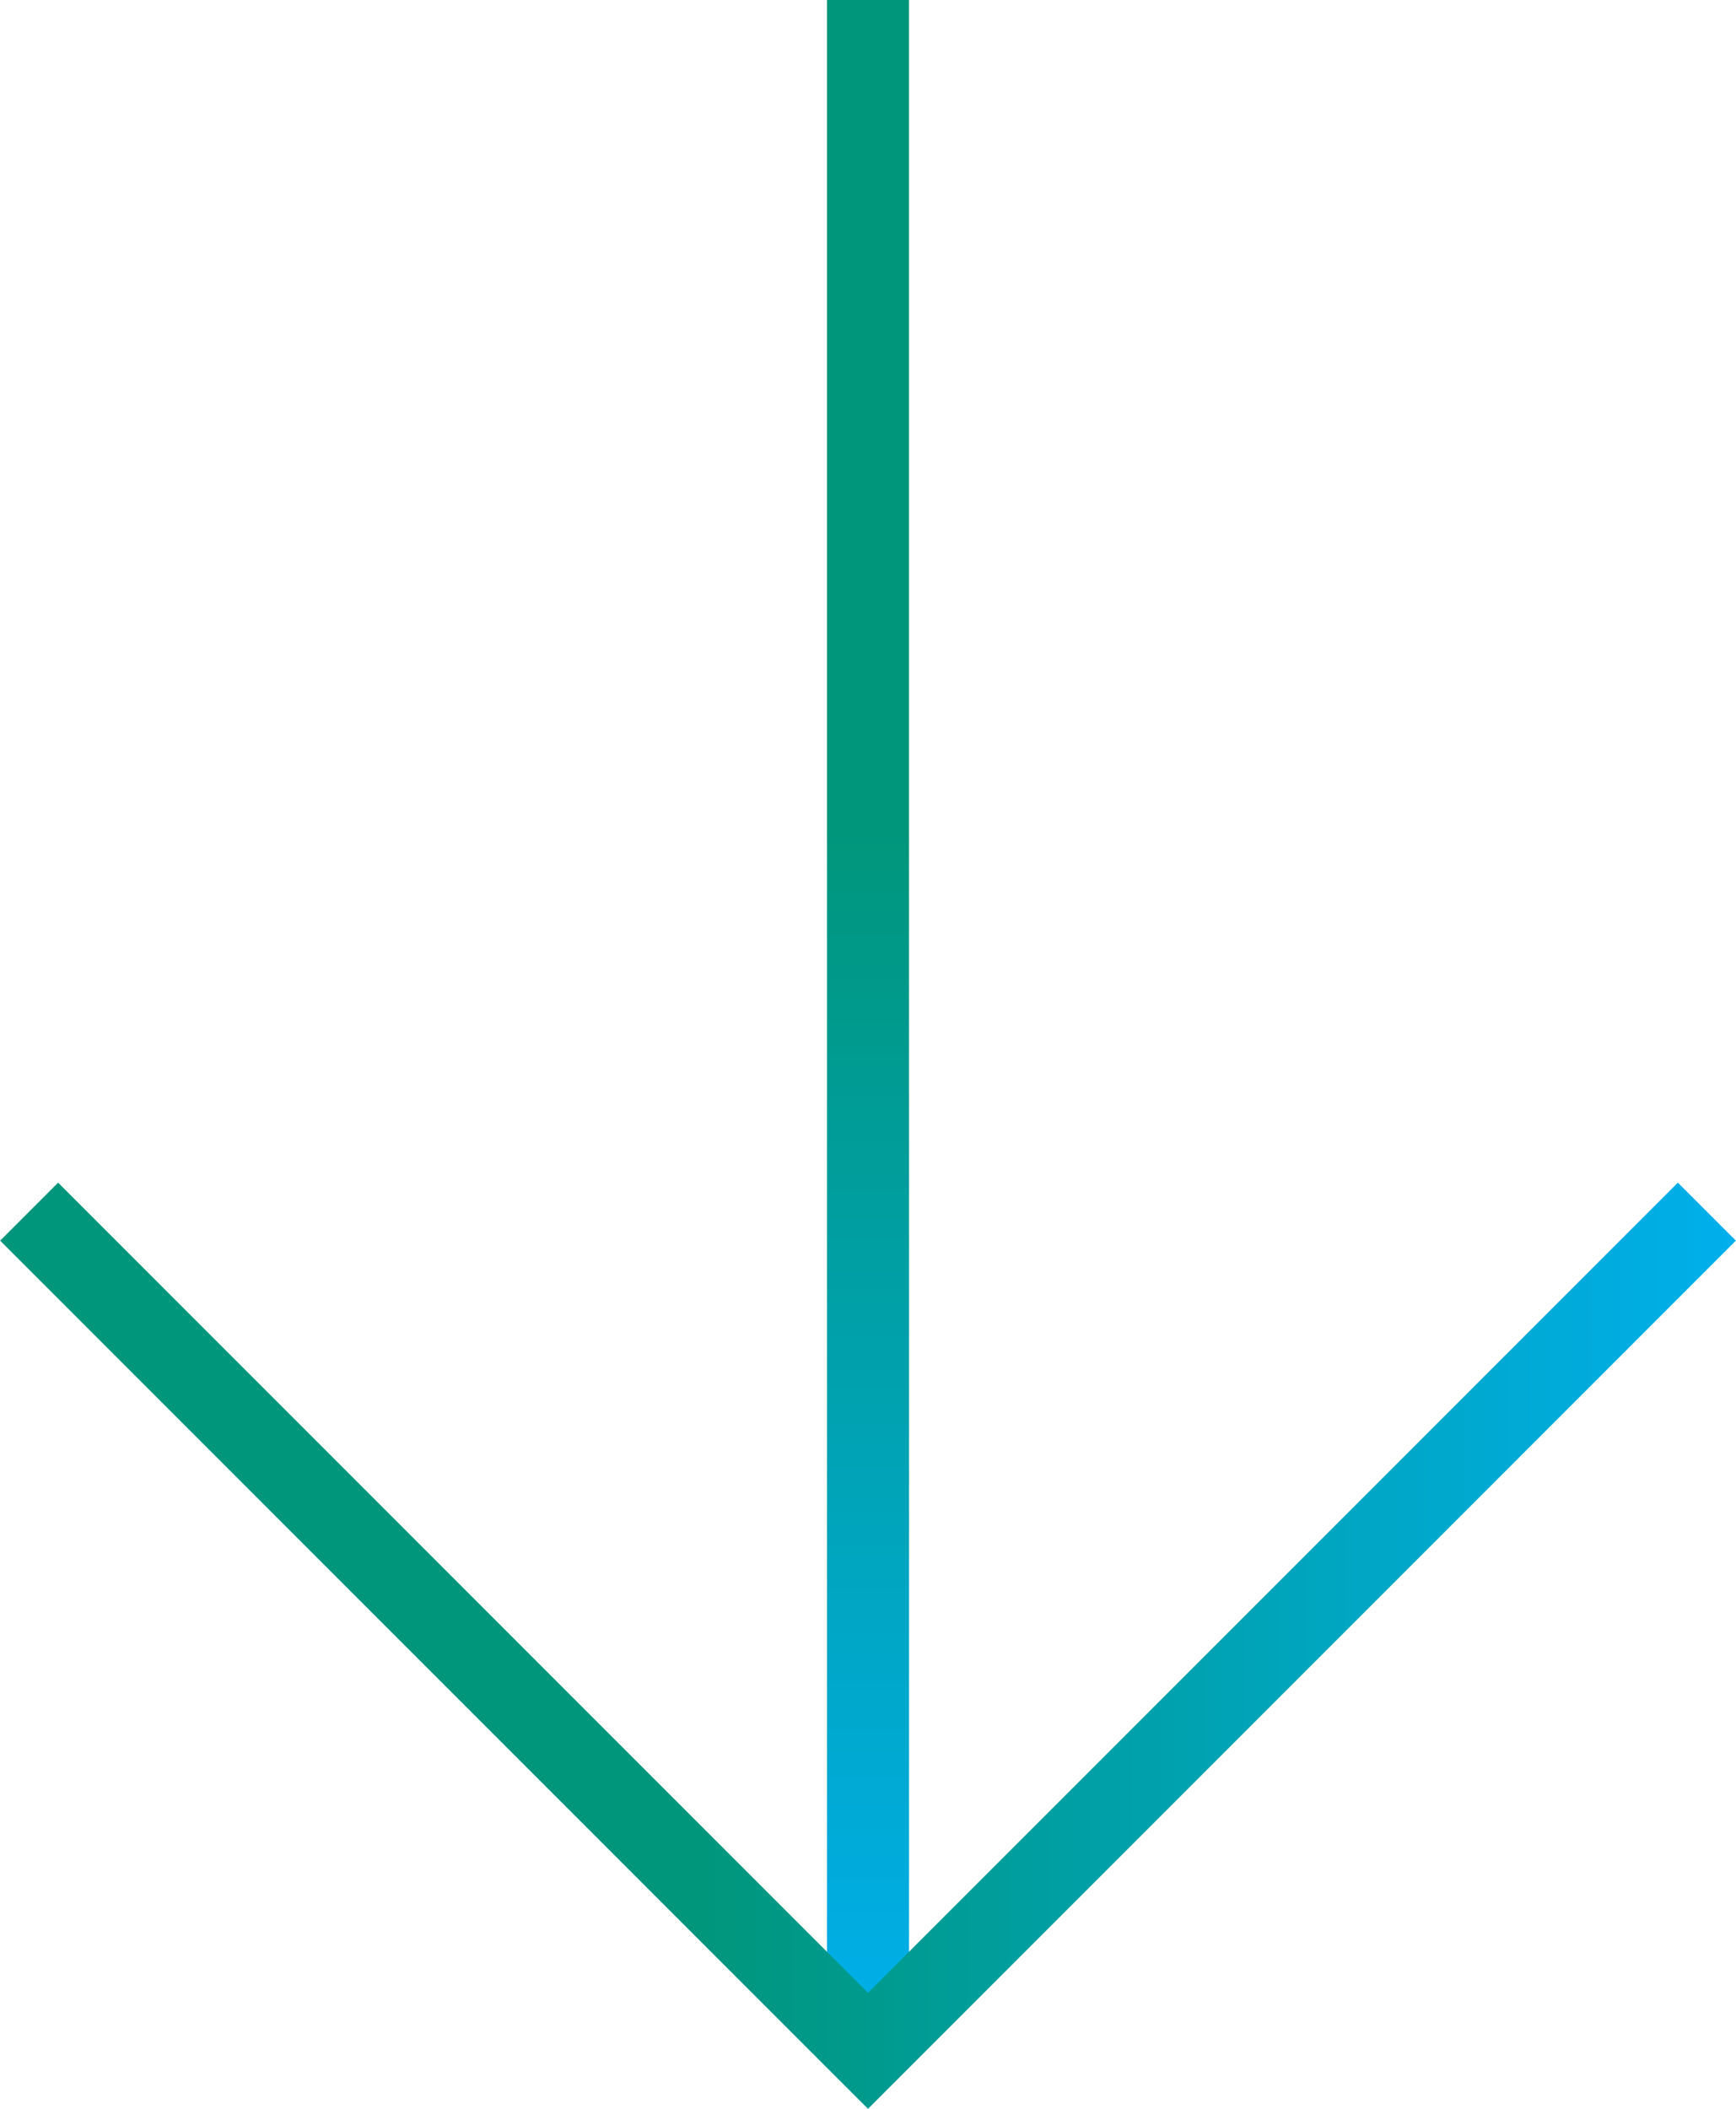
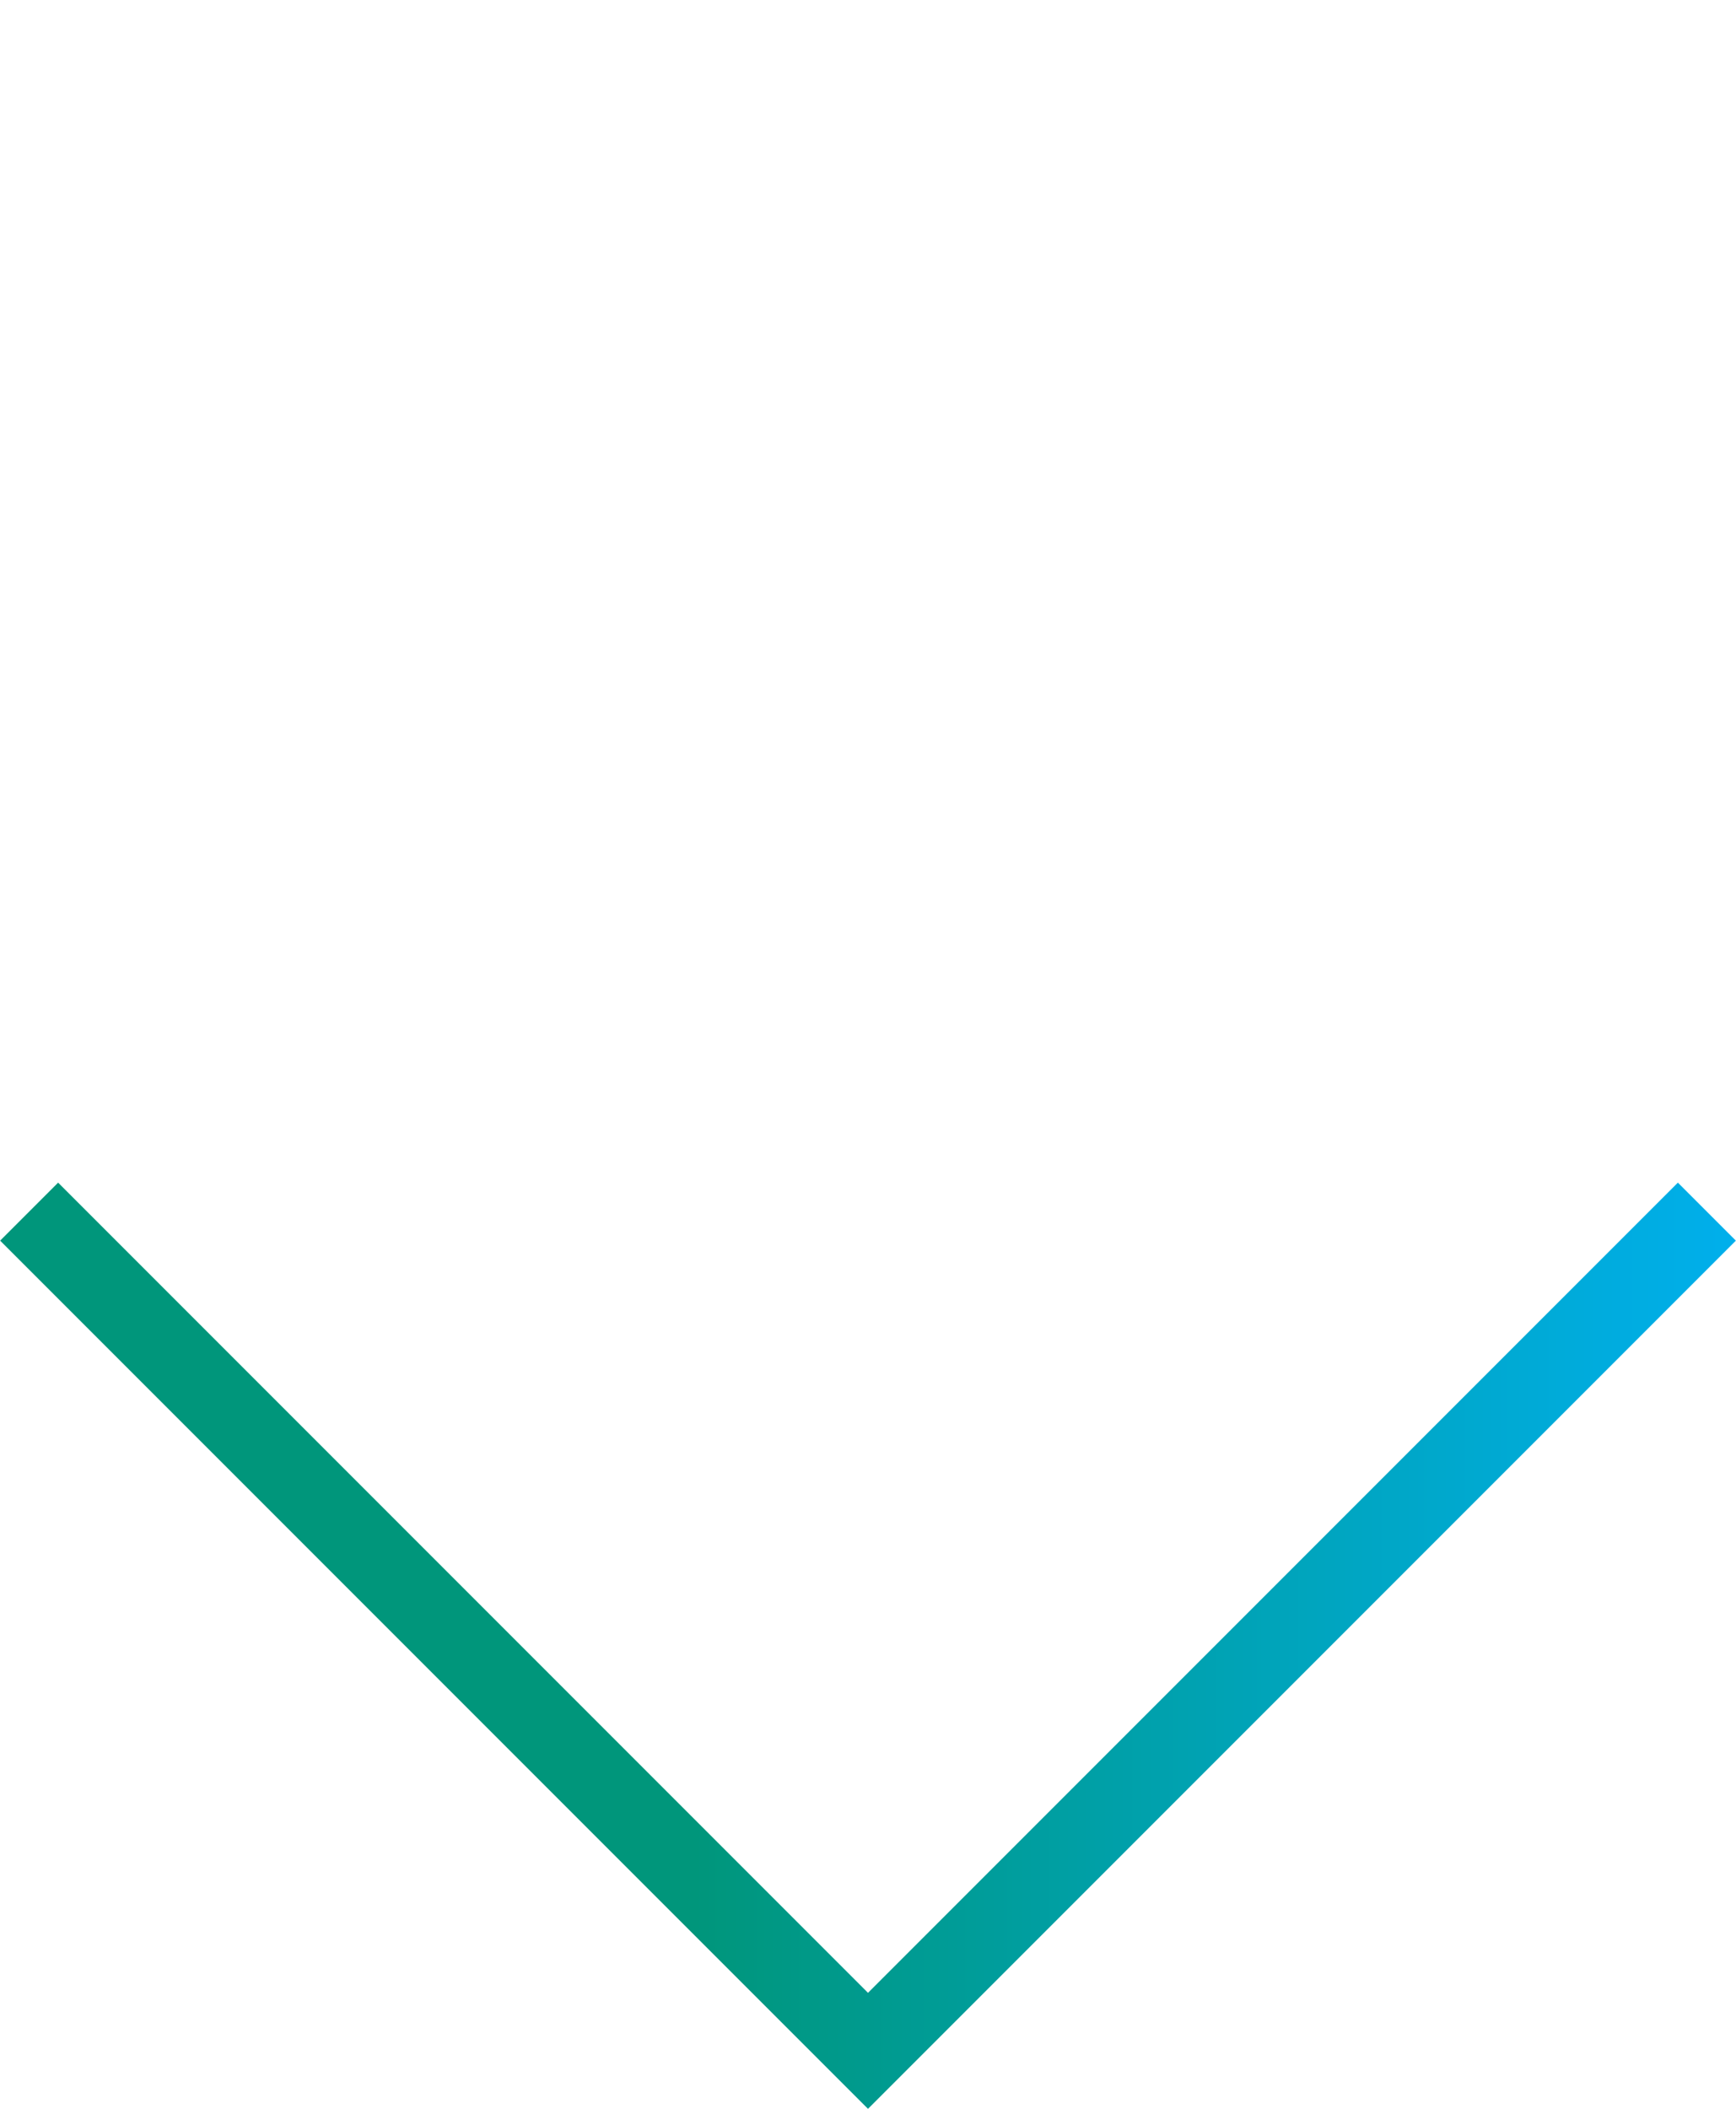
<svg xmlns="http://www.w3.org/2000/svg" xmlns:xlink="http://www.w3.org/1999/xlink" id="_レイヤー_2" viewBox="0 0 42.34 51.41">
  <defs>
    <style>.cls-1{stroke:url(#_新規グラデーションスウォッチ_2);}.cls-1,.cls-2{fill:none;stroke-miterlimit:10;stroke-width:2px;}.cls-2{stroke:url(#_新規グラデーションスウォッチ_2-2);}</style>
    <linearGradient id="_新規グラデーションスウォッチ_2" x1="-483.09" y1="2377.18" x2="-433.09" y2="2377.18" gradientTransform="translate(2398.35 483.09) rotate(90)" gradientUnits="userSpaceOnUse">
      <stop offset=".4" stop-color="#00967b" />
      <stop offset="1" stop-color="#00afec" />
    </linearGradient>
    <linearGradient id="_新規グラデーションスウォッチ_2-2" x1="0" y1="40.12" x2="42.34" y2="40.12" gradientTransform="matrix(1,0,0,1,0,0)" xlink:href="#_新規グラデーションスウォッチ_2" />
  </defs>
  <g id="design">
-     <line class="cls-1" x1="21.17" y1="0" x2="21.17" y2="50" />
    <polyline class="cls-2" points="41.63 29.54 21.17 50 .71 29.54" />
  </g>
</svg>